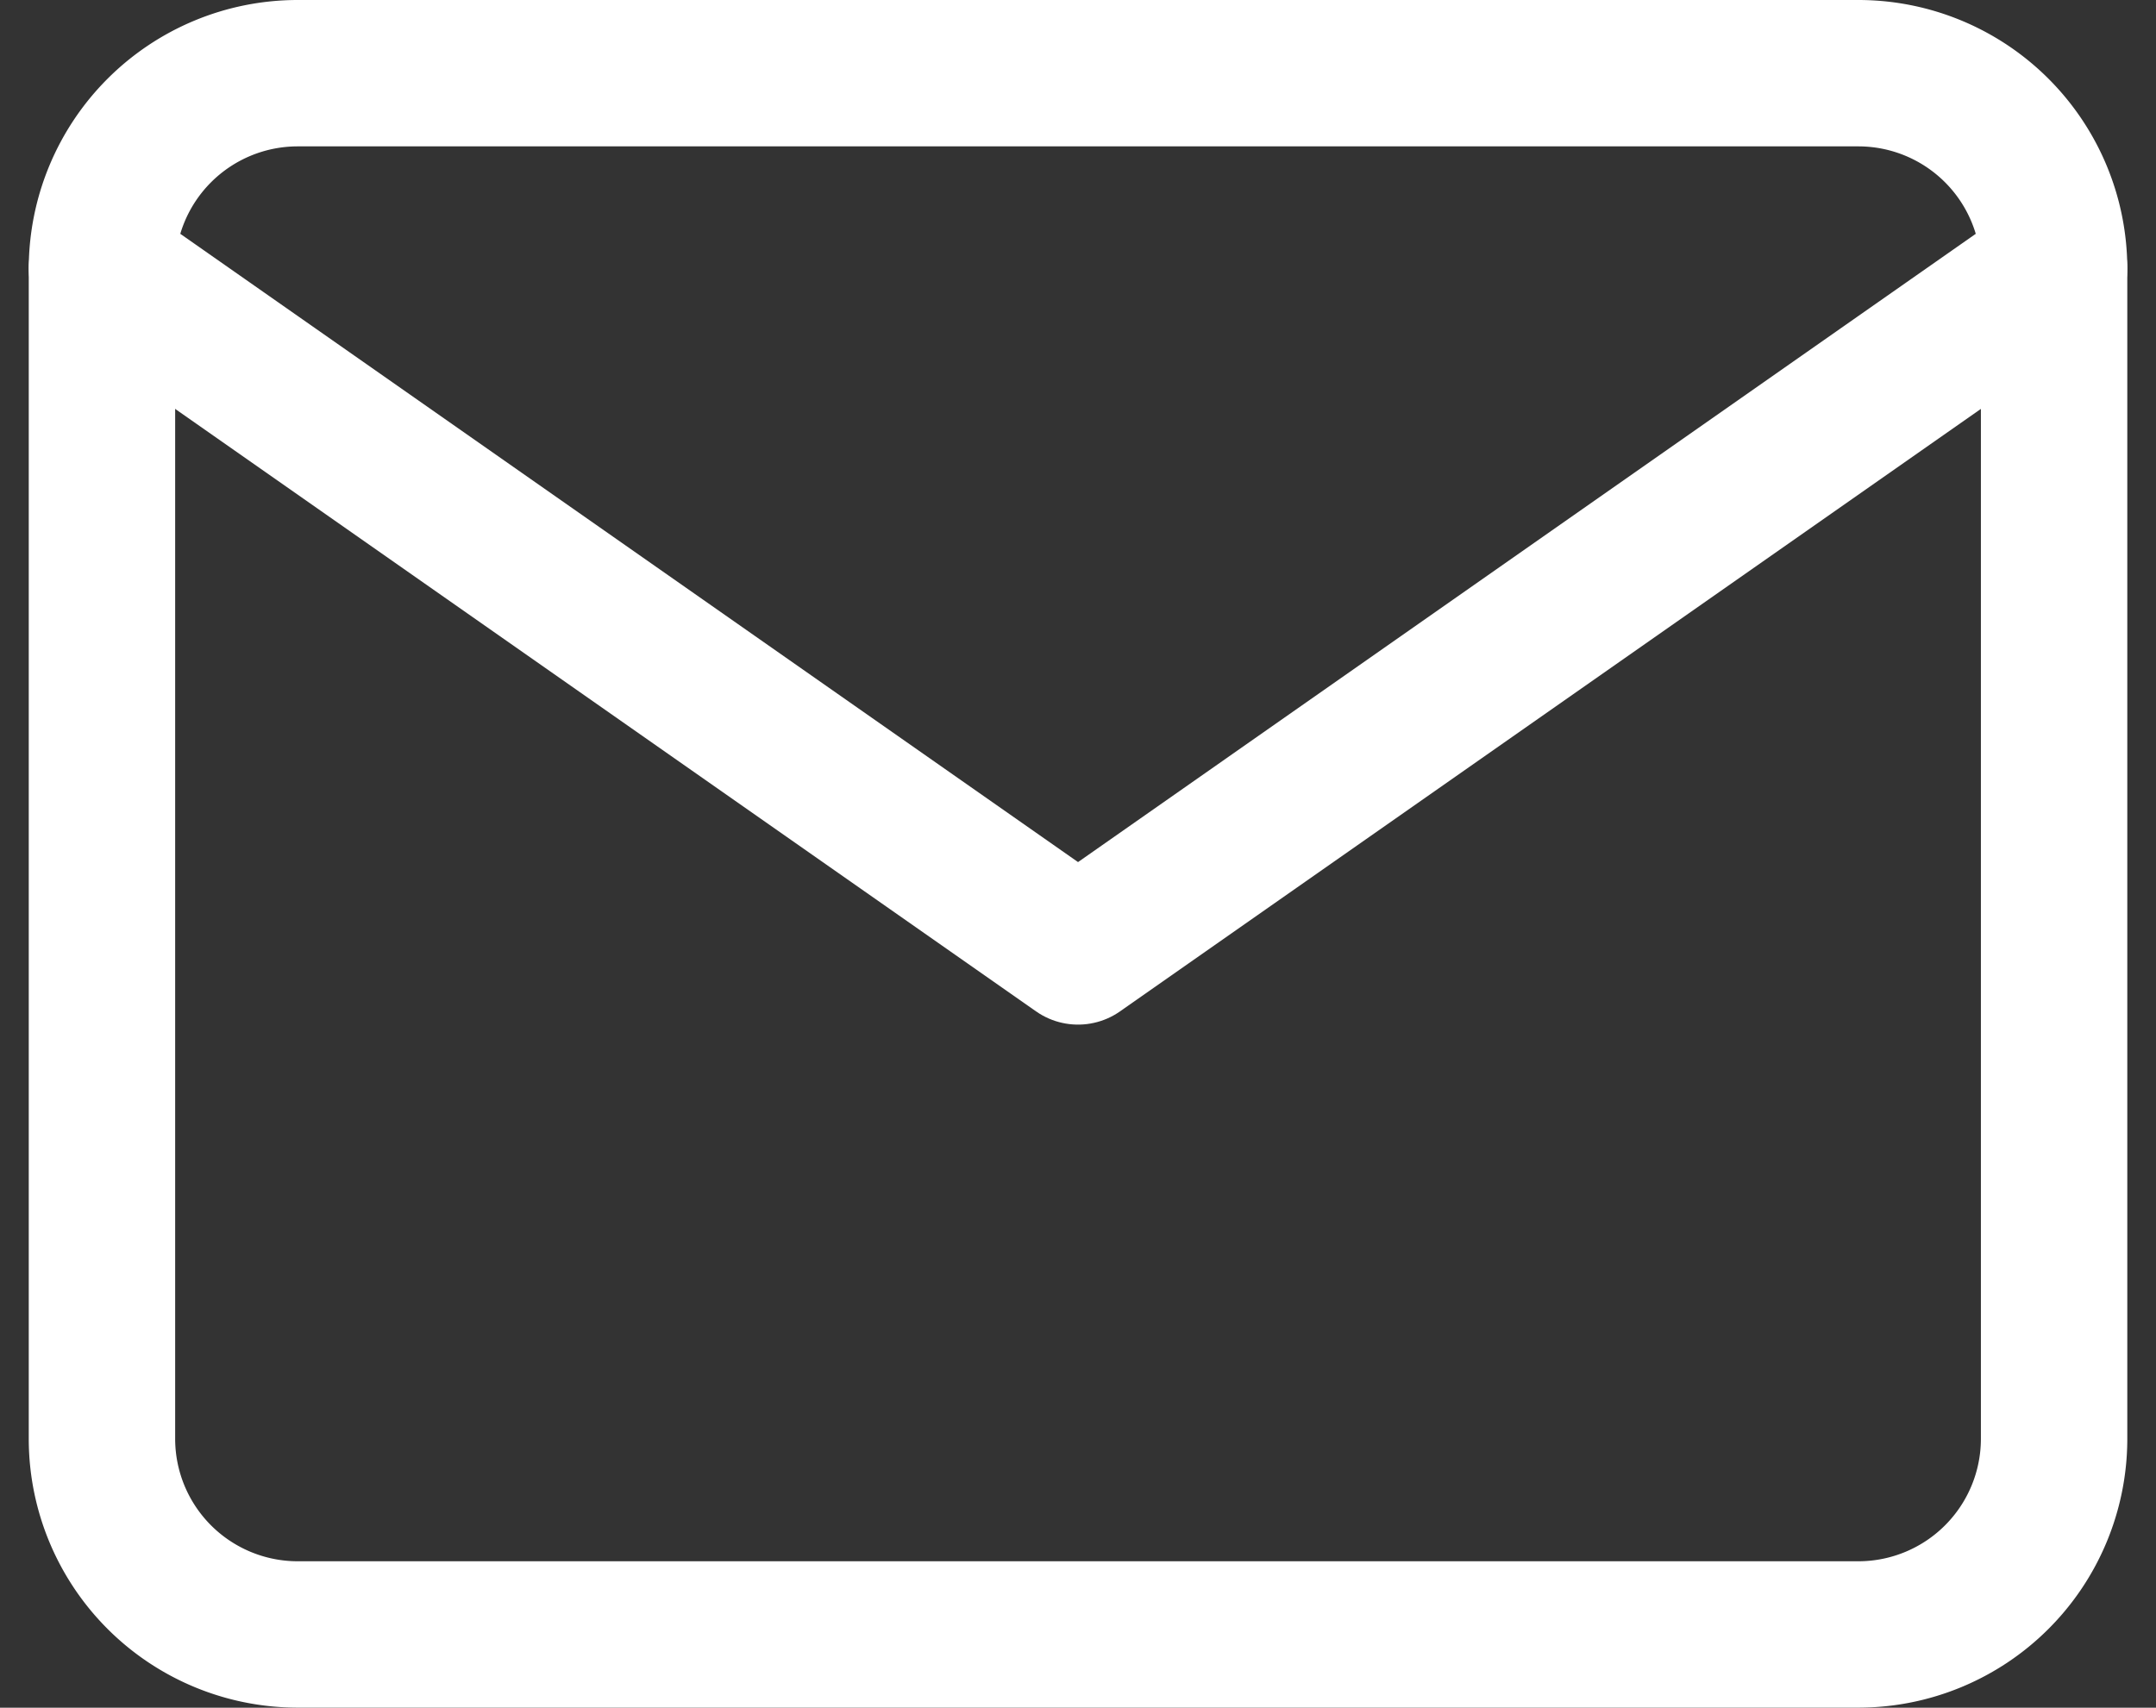
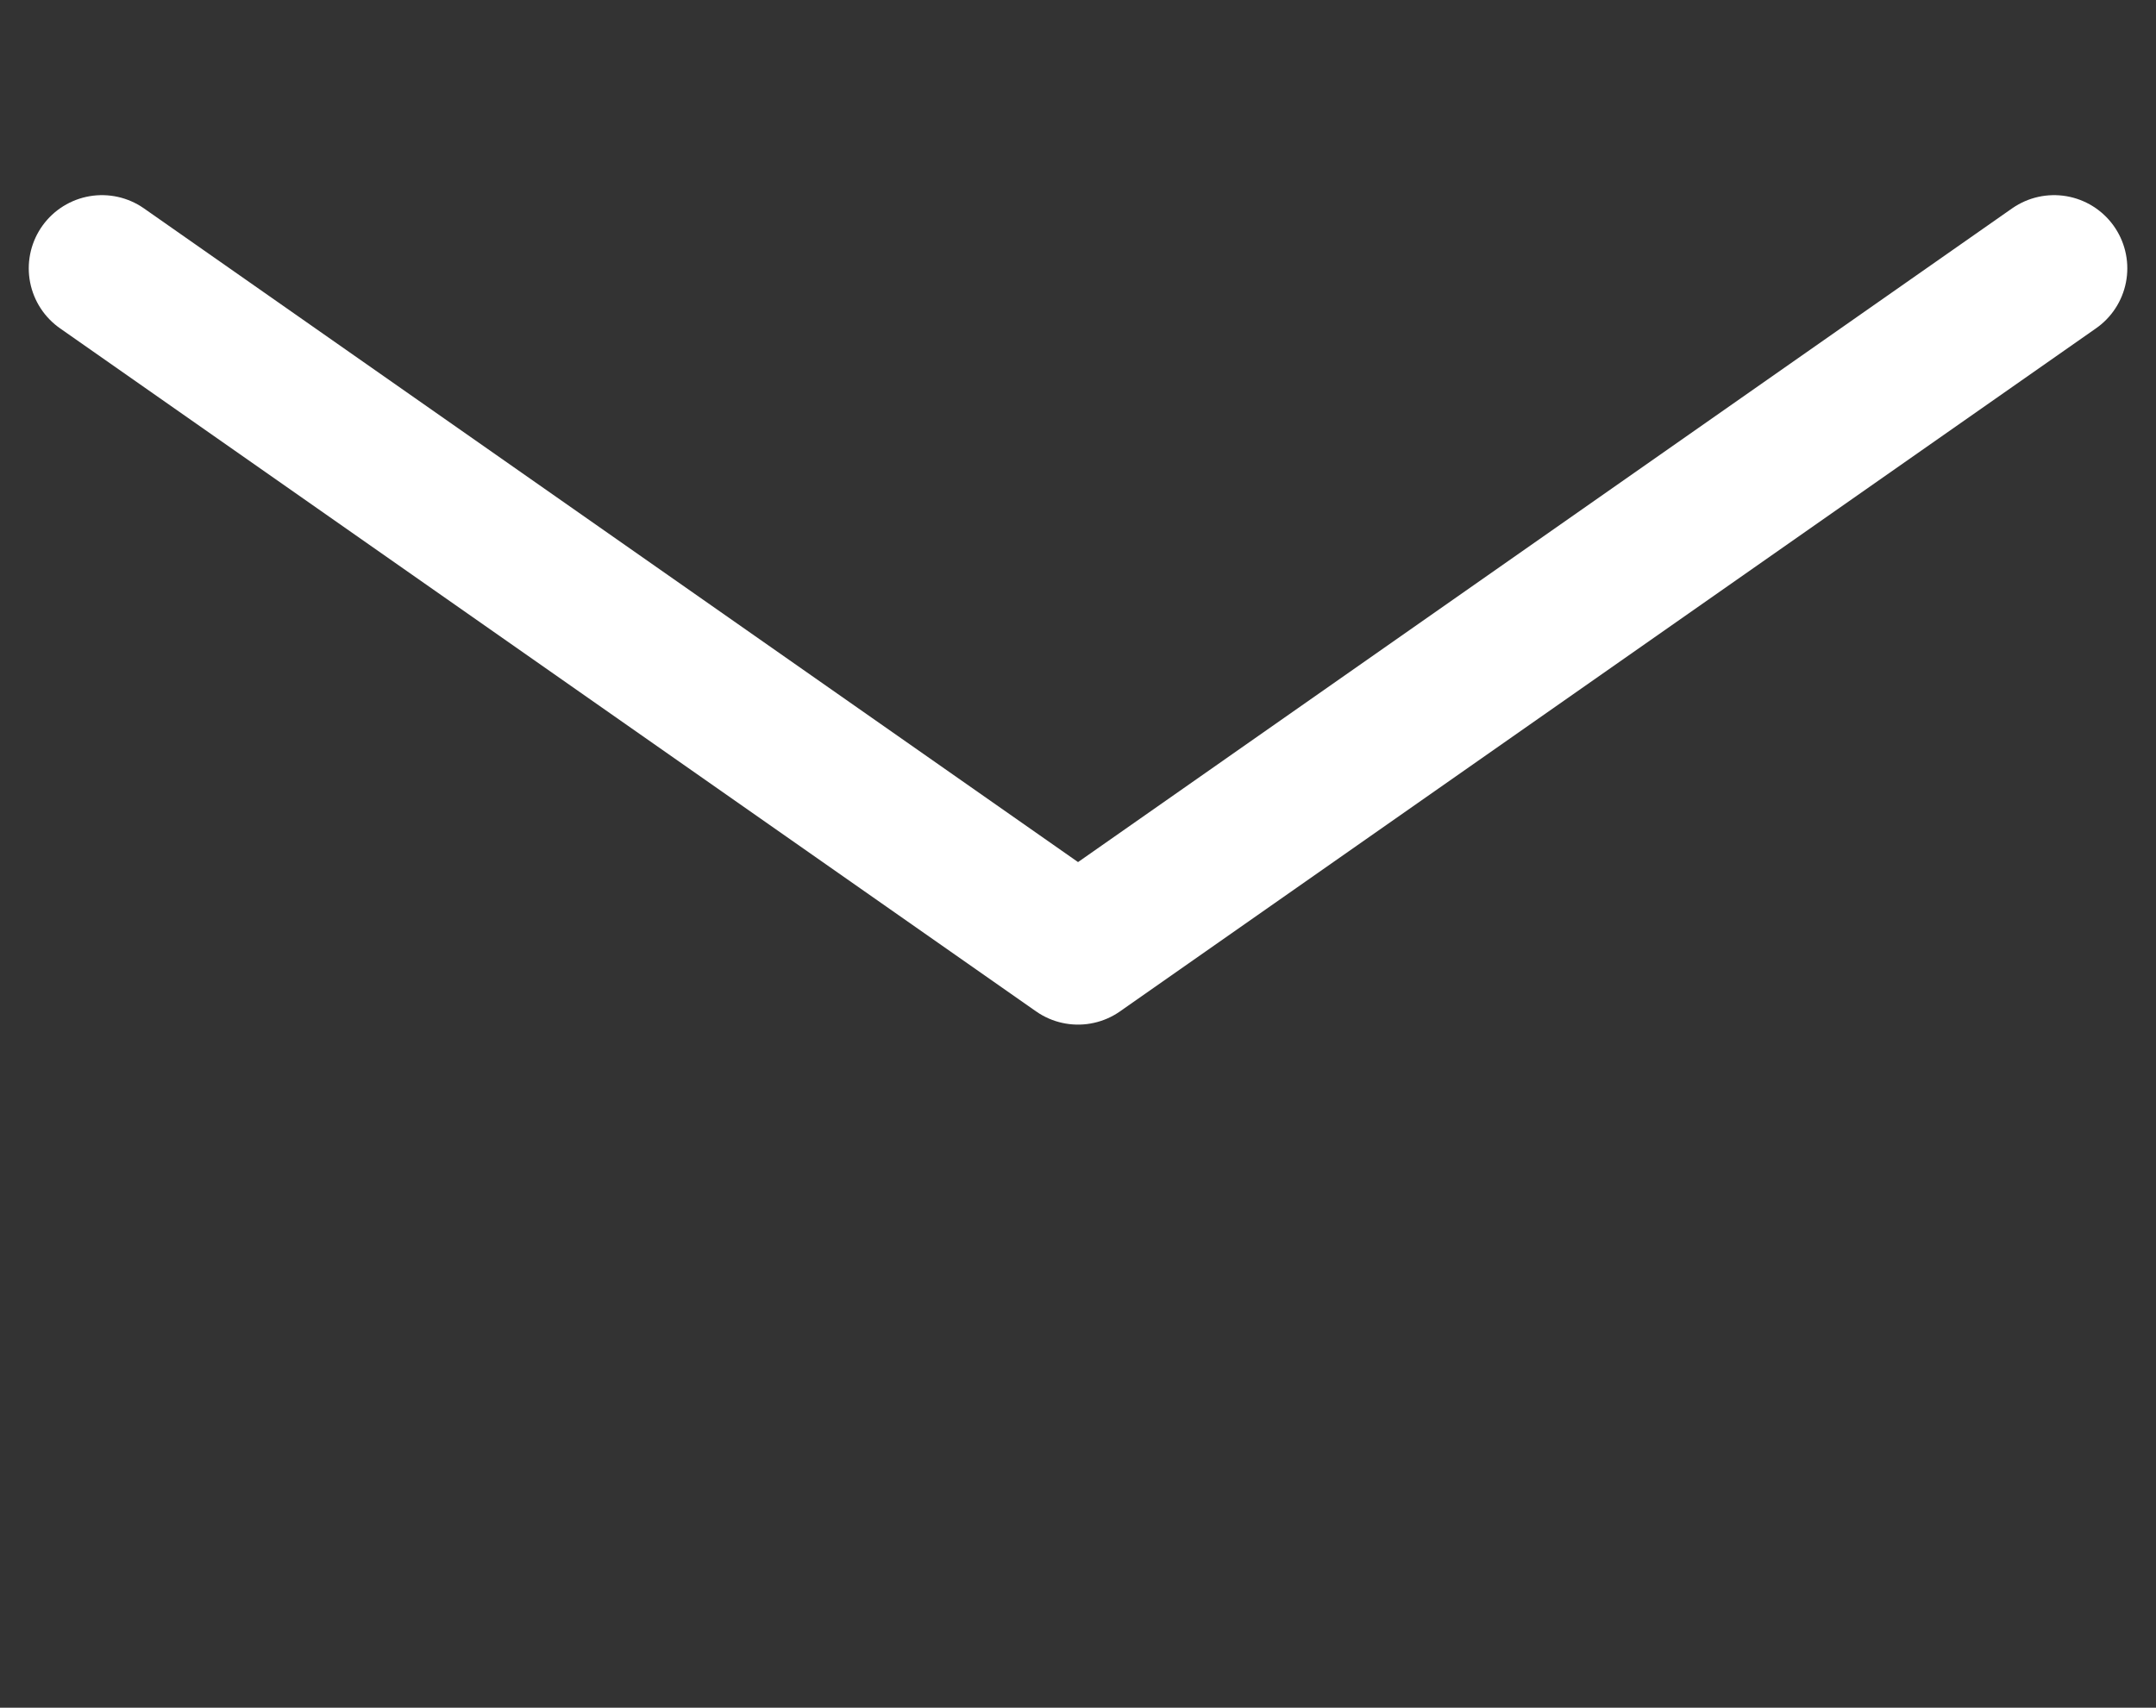
<svg xmlns="http://www.w3.org/2000/svg" width="36.815" height="29.167" viewBox="0 0 36.815 29.167">
  <rect x="0" y="0" width="36.815" height="29.167" fill="#333333" stroke="none" />
  <g data-name="Icon feather-mail">
-     <path data-name="Trazado 78878" d="M6.667 6.667h26.666A3.343 3.343 0 0 1 36.667 10v20a3.343 3.343 0 0 1-3.333 3.333H6.667A3.343 3.343 0 0 1 3.333 30V10a3.343 3.343 0 0 1 3.334-3.333z" style="fill:none;stroke:#fff;stroke-linecap:round;stroke-linejoin:round;stroke-width:2.5px" transform="translate(-1.592 -5.417)" />
    <path data-name="Trazado 78879" d="M36.667 10 20 21.667 3.333 10" style="fill:none;stroke:#fff;stroke-linecap:round;stroke-linejoin:round;stroke-width:2.5px" transform="translate(-1.592 -5.417)" />
  </g>
</svg>